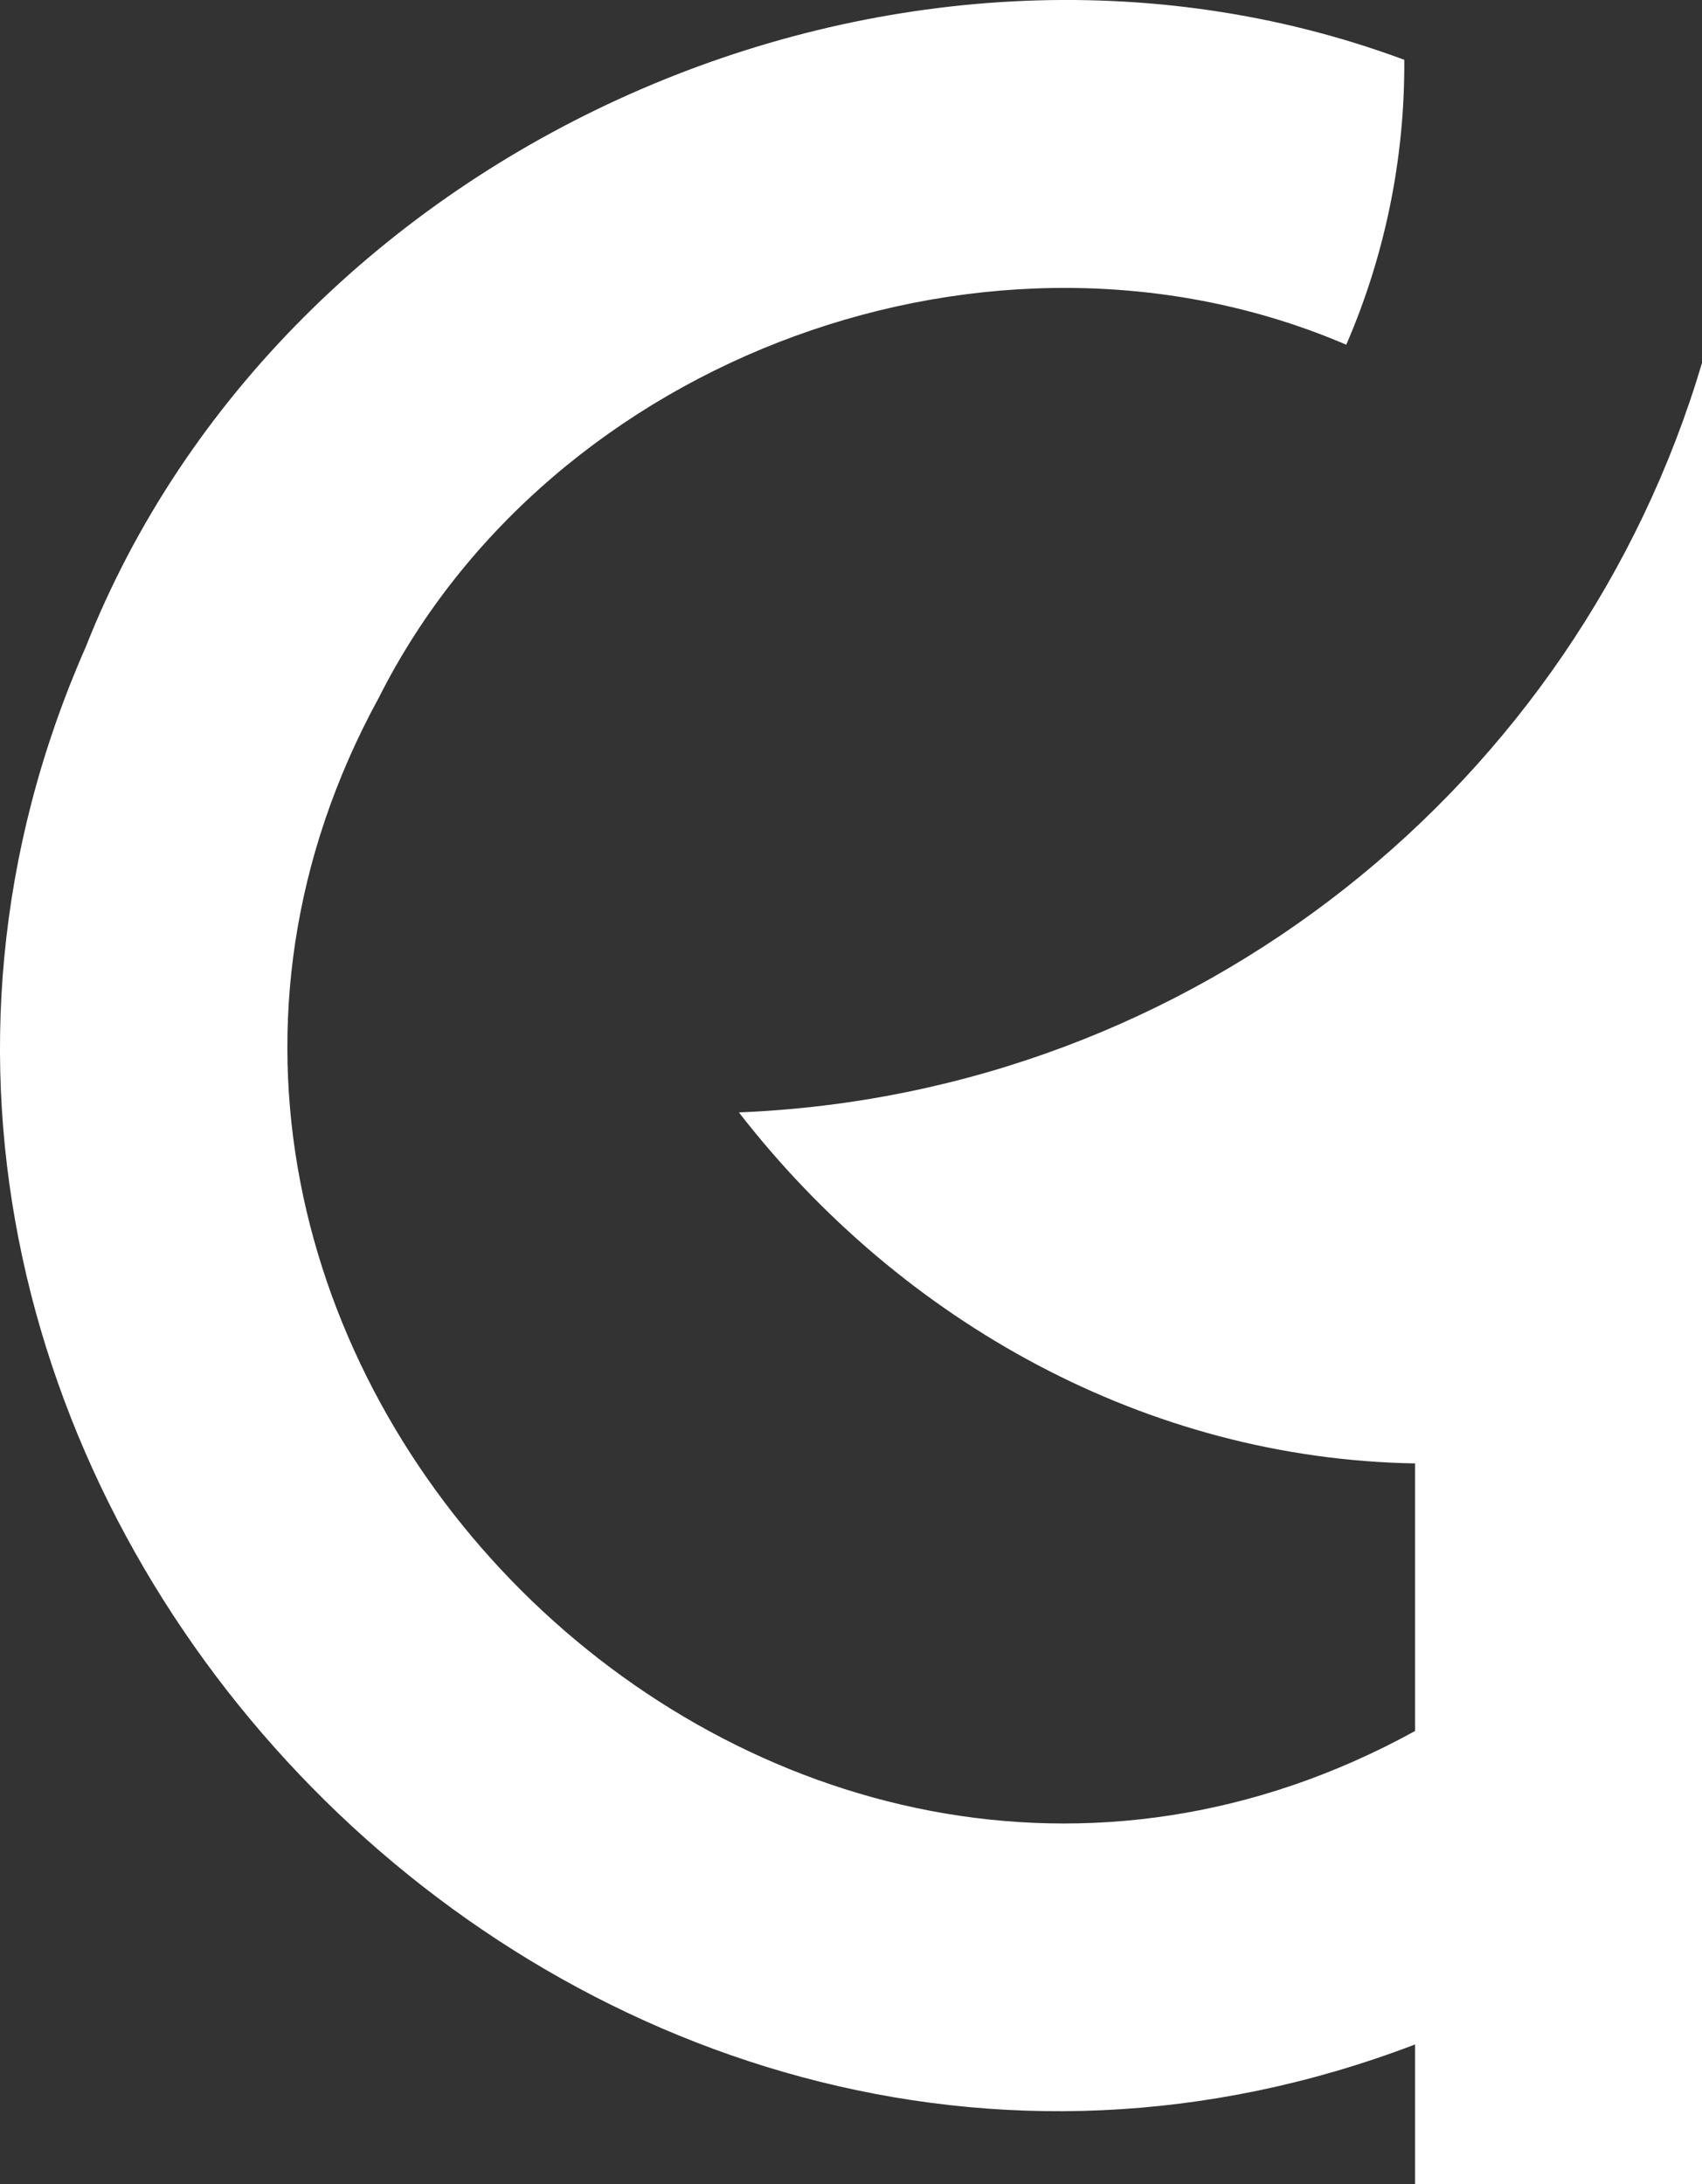
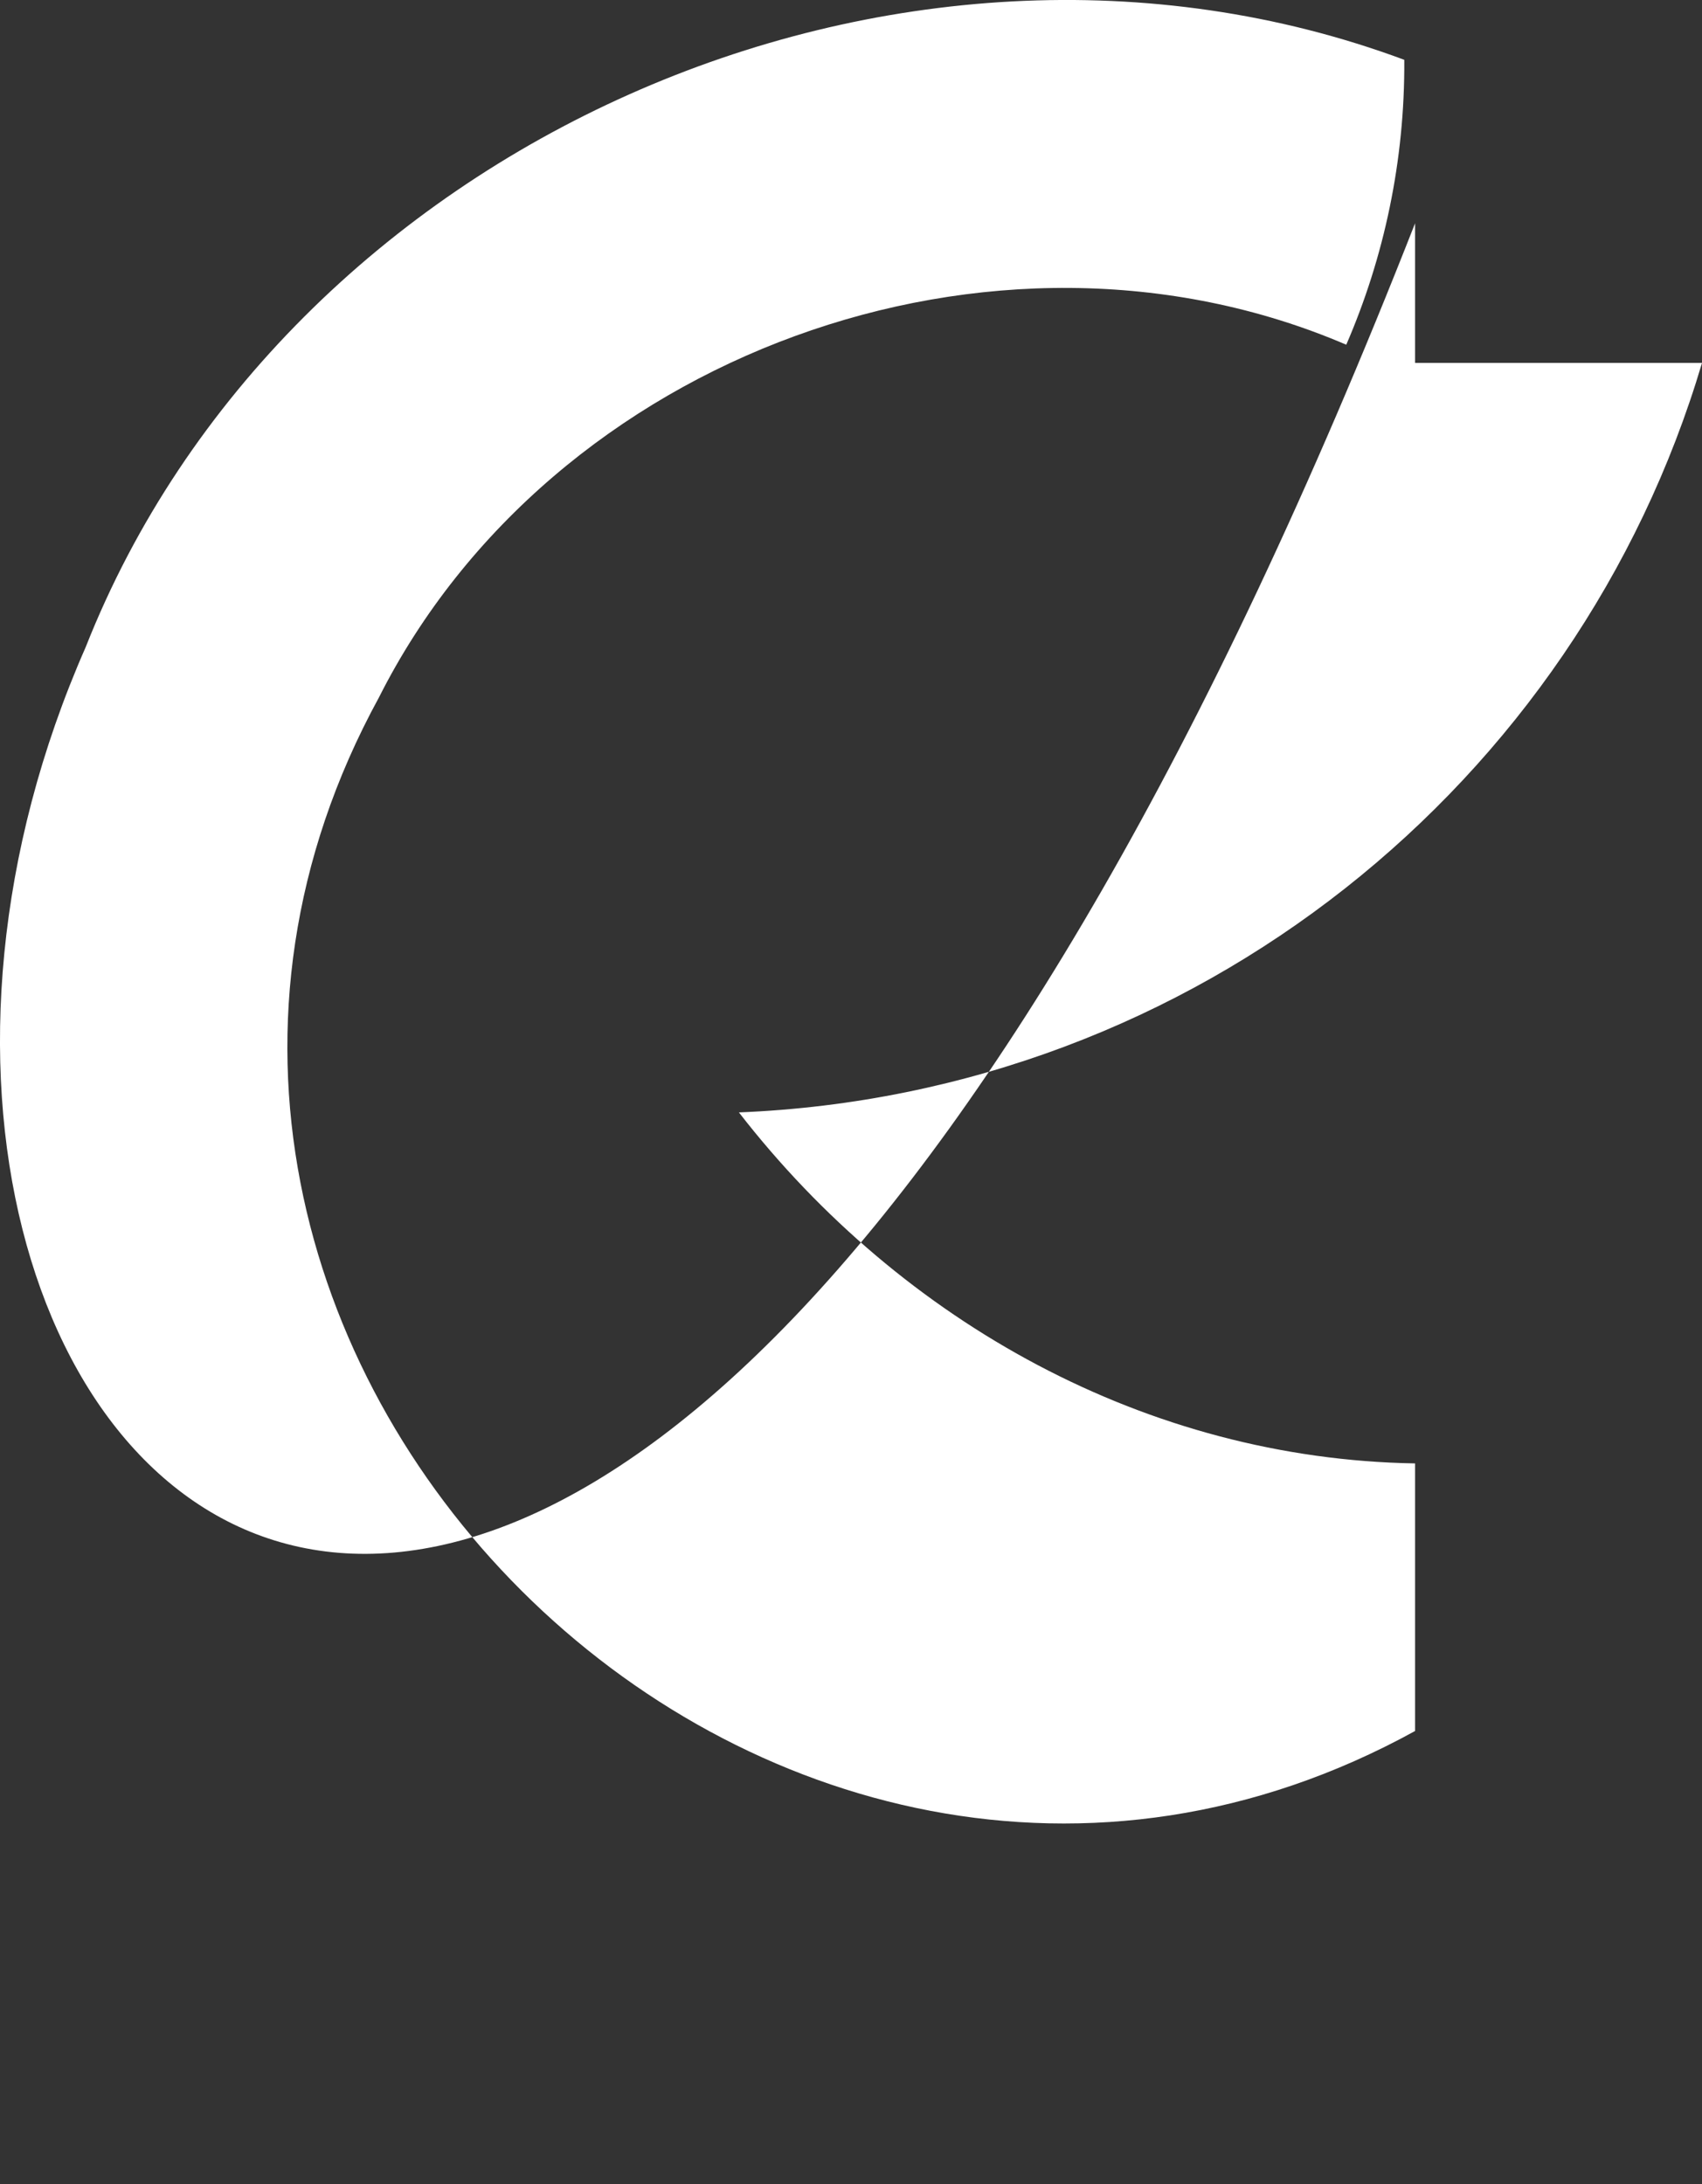
<svg xmlns="http://www.w3.org/2000/svg" id="Layer_1" data-name="Layer 1" viewBox="0 0 75.69 97.13">
  <rect x="0" y="0" width="75.69" height="97.13" fill="#333333" stroke="none" />
  <defs>
    <style>
      .cls-1 {
        fill: #fff;
      }
    </style>
  </defs>
  <g id="icon-white">
-     <path class="cls-1" d="M75.69,16.14v80.99h-12.76v-6.21C25.58,105.18-12.3,65.38,3.81,28.78,12.63,6.43,39.91-5.72,62.45,2.66c.03,4.49-.9,8.79-2.58,12.67-15.68-6.72-35.35.46-43.02,15.69-15.75,28.82,17.31,61.79,46.08,45.96v-11.9c-11.9-.2-22.81-6.25-30.07-15.61,20.31-.82,37.28-14.62,42.83-33.33Z" />
+     <path class="cls-1" d="M75.69,16.14h-12.76v-6.21C25.58,105.18-12.3,65.38,3.81,28.78,12.63,6.43,39.91-5.72,62.45,2.66c.03,4.49-.9,8.79-2.58,12.67-15.68-6.72-35.35.46-43.02,15.69-15.75,28.82,17.31,61.79,46.08,45.96v-11.9c-11.9-.2-22.81-6.25-30.07-15.61,20.31-.82,37.28-14.62,42.83-33.33Z" />
  </g>
</svg>